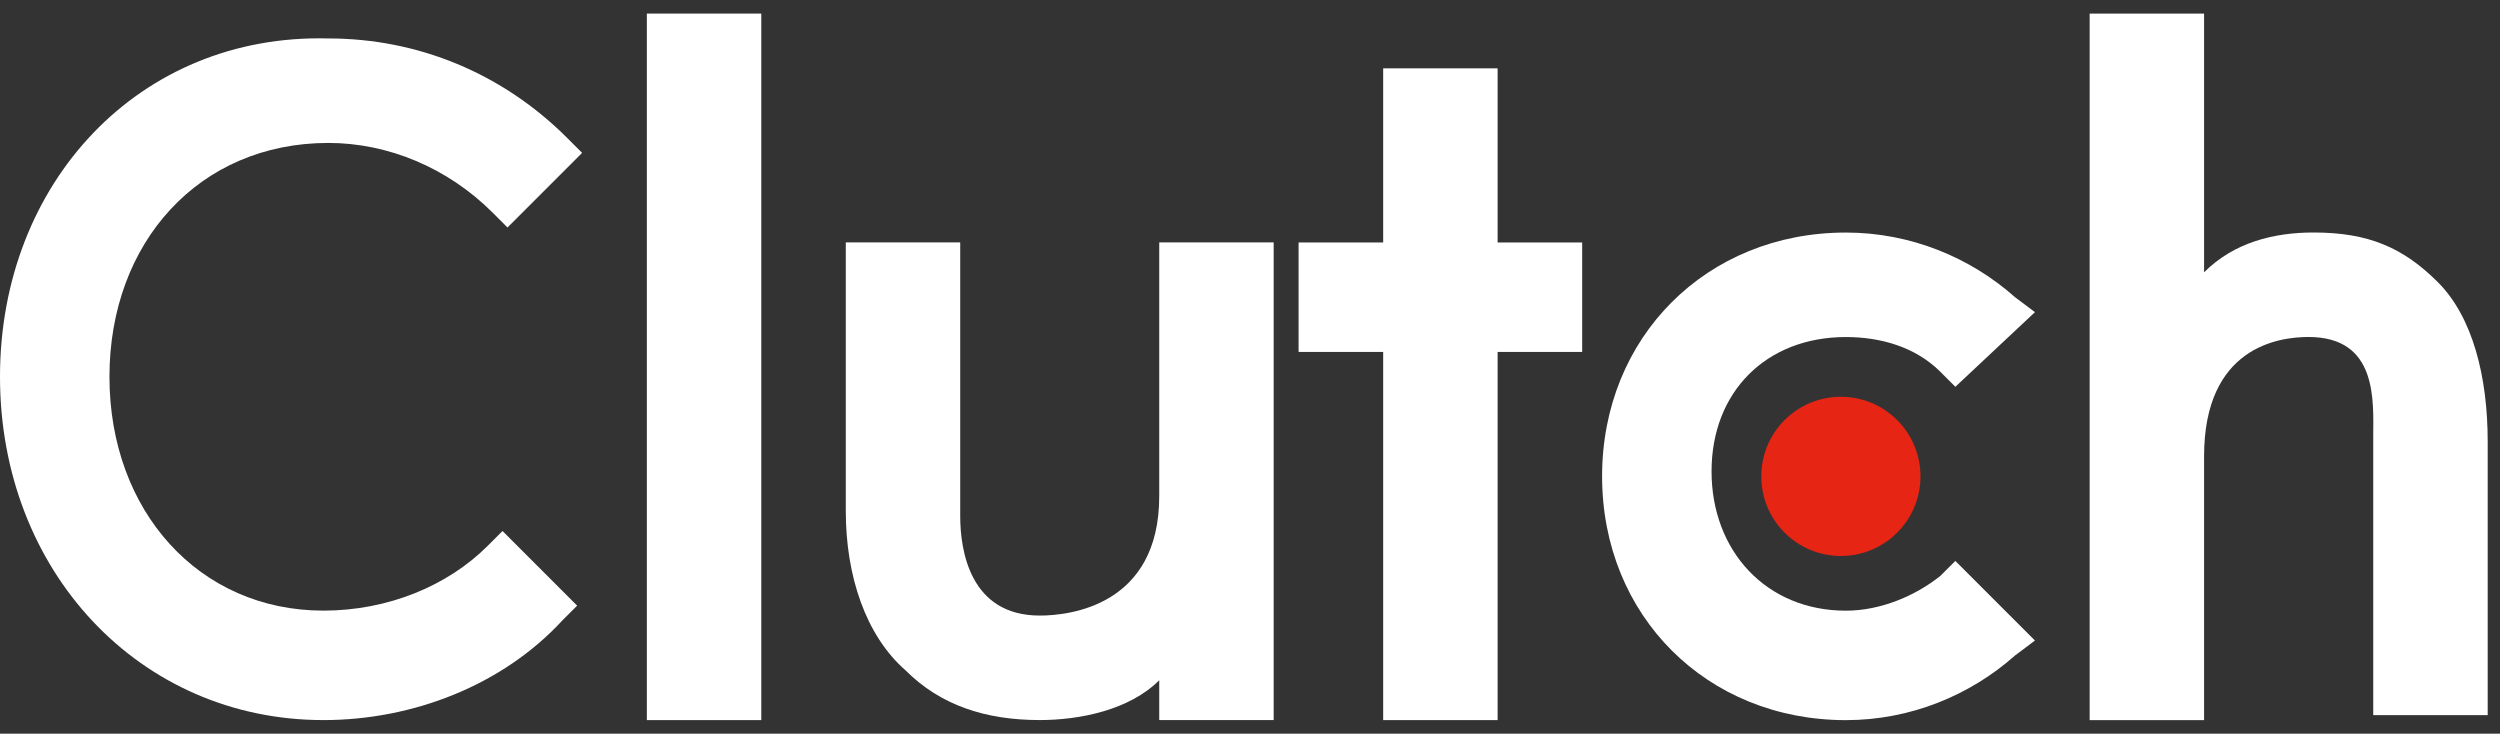
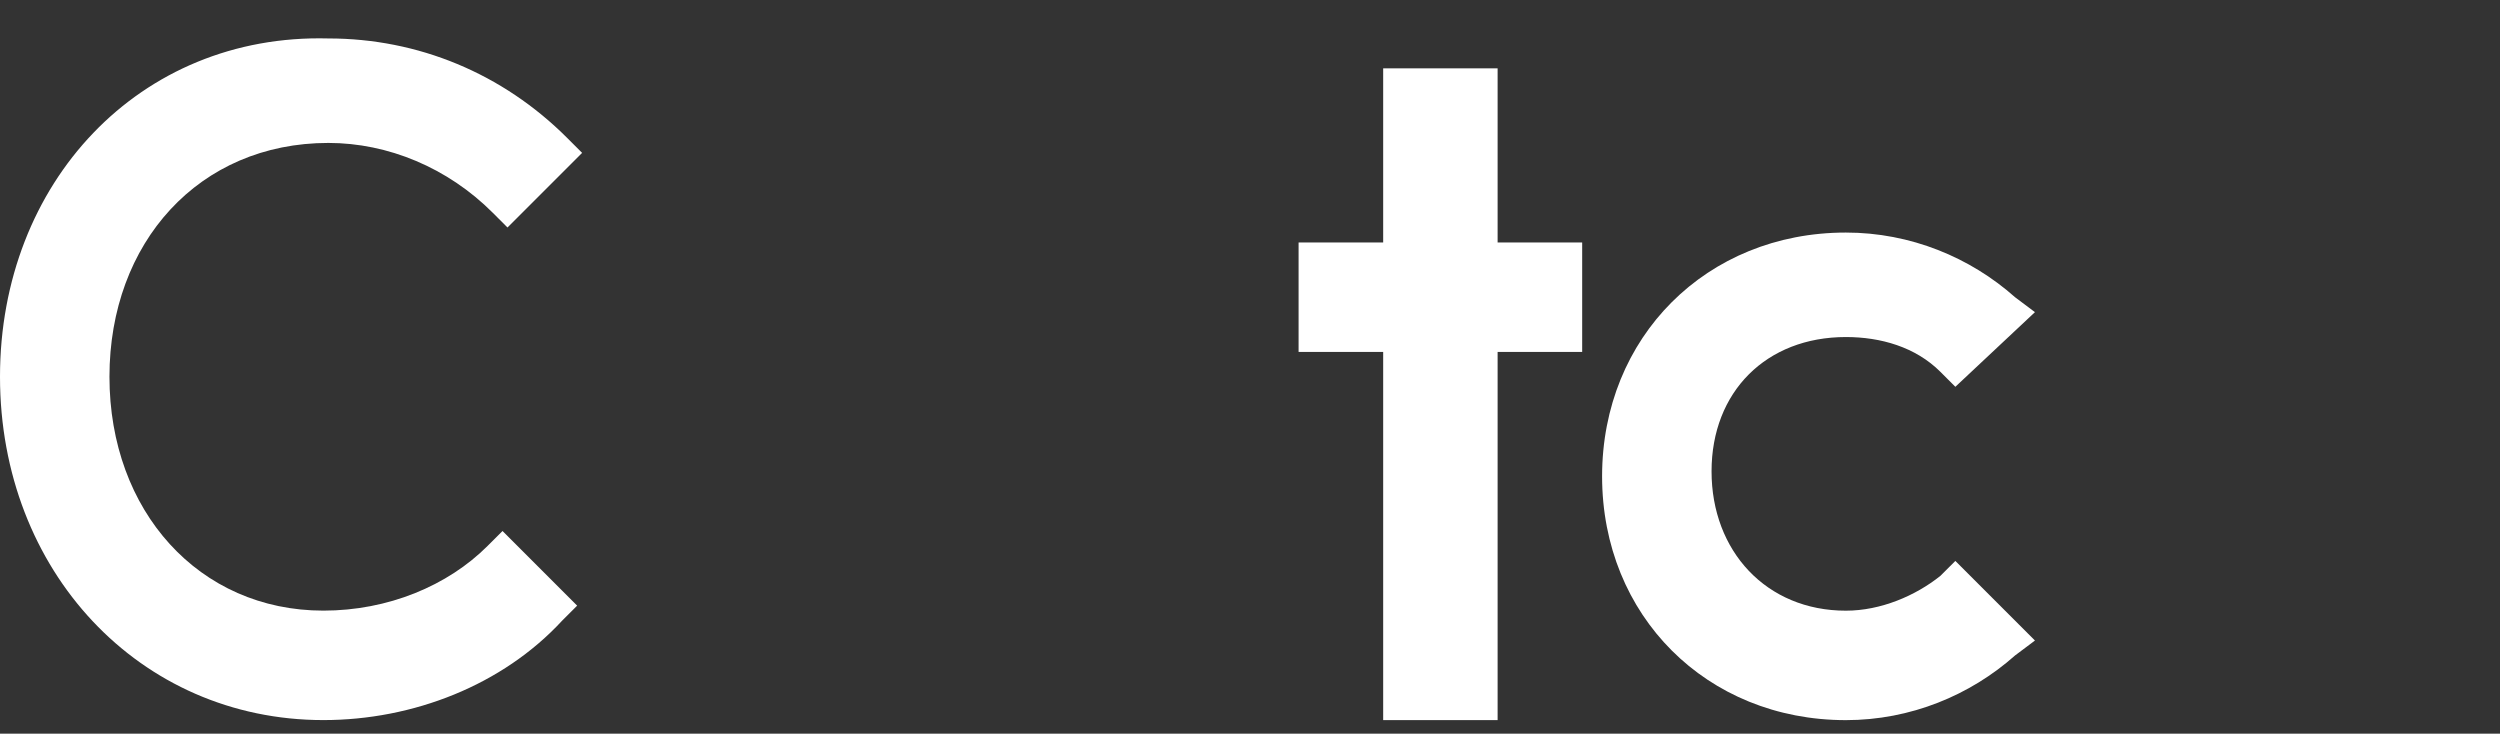
<svg xmlns="http://www.w3.org/2000/svg" width="92" height="27" viewBox="0 0 92 27" fill="none">
  <rect x="0" y="0" width="92" height="27" fill="#333333" stroke="none" />
  <g id="Group">
-     <path id="Vector" d="M23.804 0.5H28.015V26.5H23.804V0.5Z" fill="white" />
-     <path id="Vector_2" d="M42.66 18.259C42.66 22.287 39.364 22.653 38.266 22.653C35.702 22.653 35.336 20.273 35.336 18.991V8.921H31.125V18.808C31.125 21.188 31.857 23.386 33.322 24.667C34.604 25.949 36.251 26.498 38.266 26.498C39.73 26.498 41.561 26.132 42.66 25.033V26.498H46.871V8.921H42.66V18.259Z" fill="white" />
    <path id="Vector_3" d="M55.112 2.515H50.901V8.923H47.788V12.951H50.901V26.5H55.112V12.951H58.224V8.923H55.112V2.515Z" fill="white" />
    <path id="Vector_4" d="M71.407 21.191C70.492 21.924 69.21 22.473 67.928 22.473C64.999 22.473 62.985 20.276 62.985 17.346C62.985 14.417 64.999 12.403 67.928 12.403C69.21 12.403 70.492 12.769 71.407 13.684L71.957 14.234L74.886 11.487L74.154 10.938C72.506 9.473 70.309 8.558 67.928 8.558C62.802 8.558 58.957 12.403 58.957 17.529C58.957 22.656 62.802 26.501 67.928 26.501C70.309 26.501 72.506 25.585 74.154 24.121L74.886 23.572L71.957 20.642L71.407 21.191Z" fill="white" />
-     <path id="Vector_5" d="M89.716 10.387C88.434 9.105 87.152 8.556 85.138 8.556C83.674 8.556 82.209 8.922 81.11 10.021V0.5H76.899V26.5H81.11V16.796C81.11 12.767 83.857 12.401 84.955 12.401C87.519 12.401 87.335 14.781 87.335 16.063V26.317H91.547V16.246C91.547 13.866 90.997 11.669 89.716 10.387Z" fill="white" />
-     <path id="Vector_6" d="M67.745 20.46C69.362 20.46 70.674 19.148 70.674 17.53C70.674 15.912 69.362 14.601 67.745 14.601C66.126 14.601 64.815 15.912 64.815 17.53C64.815 19.148 66.126 20.46 67.745 20.46Z" fill="#E62514" />
    <path id="Vector_7" d="M17.943 20.09C16.479 21.555 14.281 22.471 11.901 22.471C7.324 22.471 4.028 18.809 4.028 13.865C4.028 8.922 7.324 5.26 12.084 5.26C14.281 5.26 16.479 6.175 18.127 7.823L18.676 8.372L21.422 5.626L20.873 5.077C18.493 2.696 15.38 1.415 12.084 1.415C5.127 1.232 0 6.724 0 13.865C0 21.006 5.127 26.499 11.901 26.499C15.197 26.499 18.493 25.217 20.69 22.837L21.239 22.288L18.493 19.541L17.943 20.09Z" fill="white" />
  </g>
</svg>